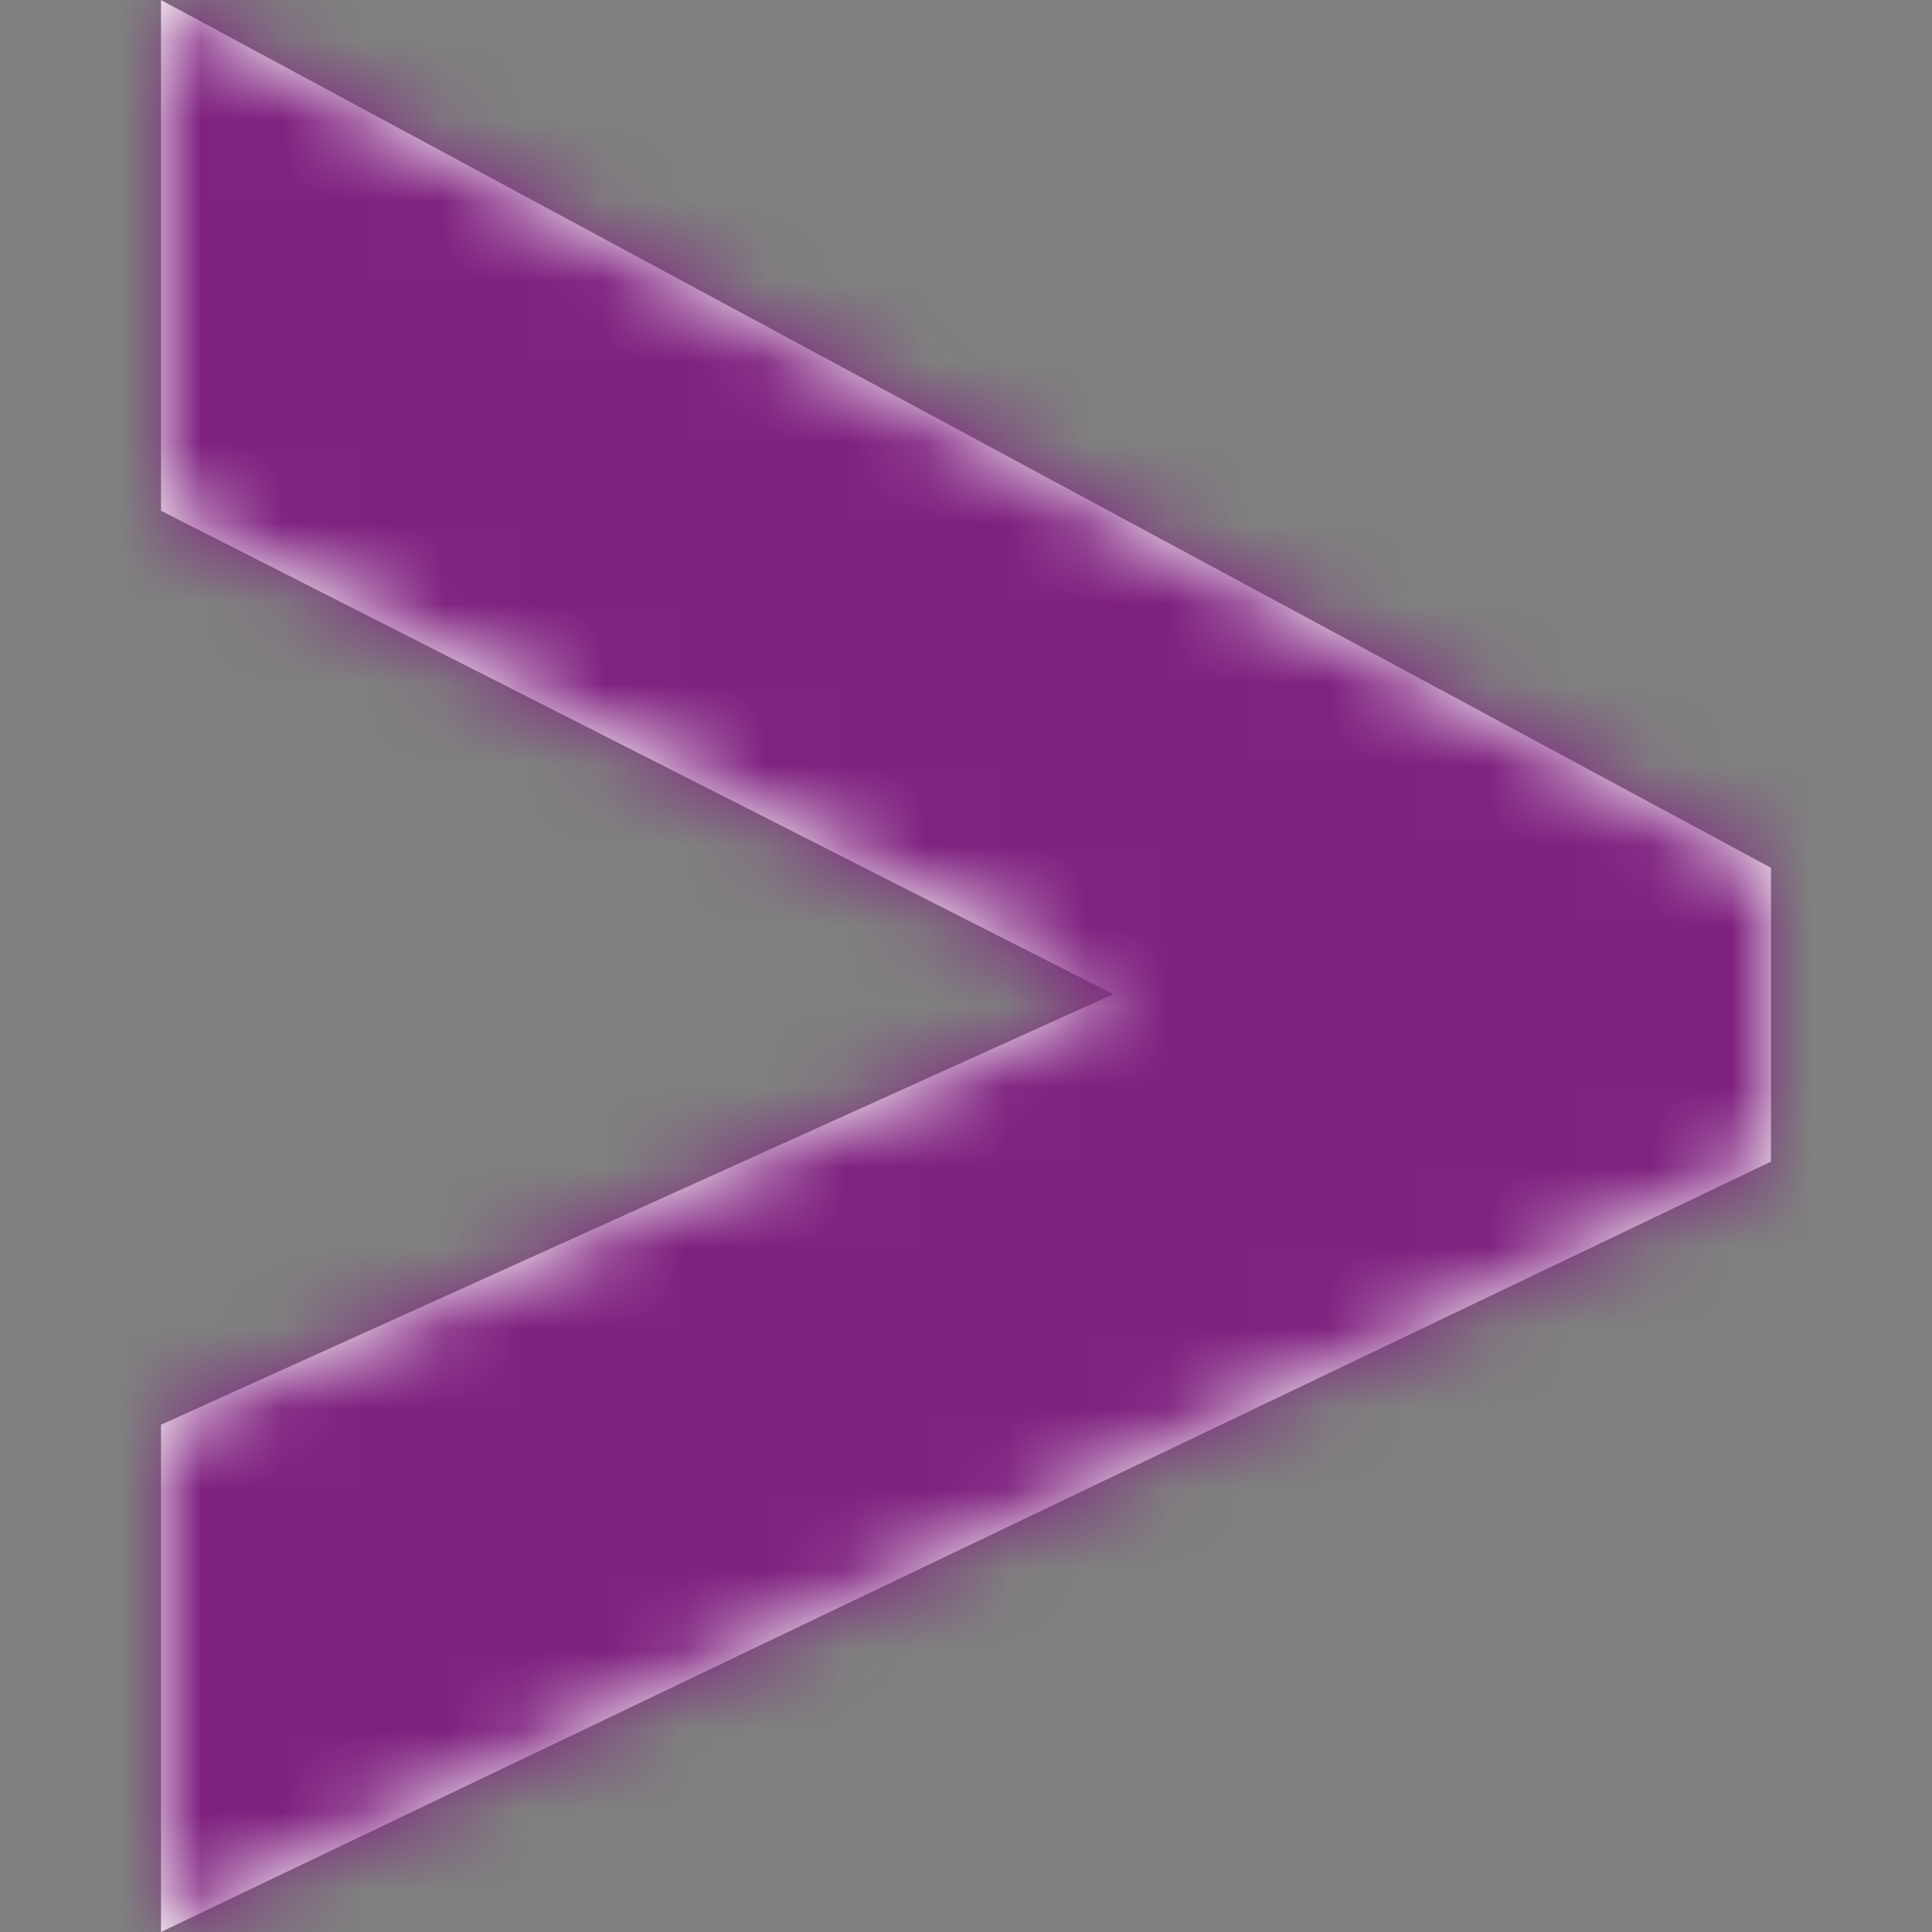
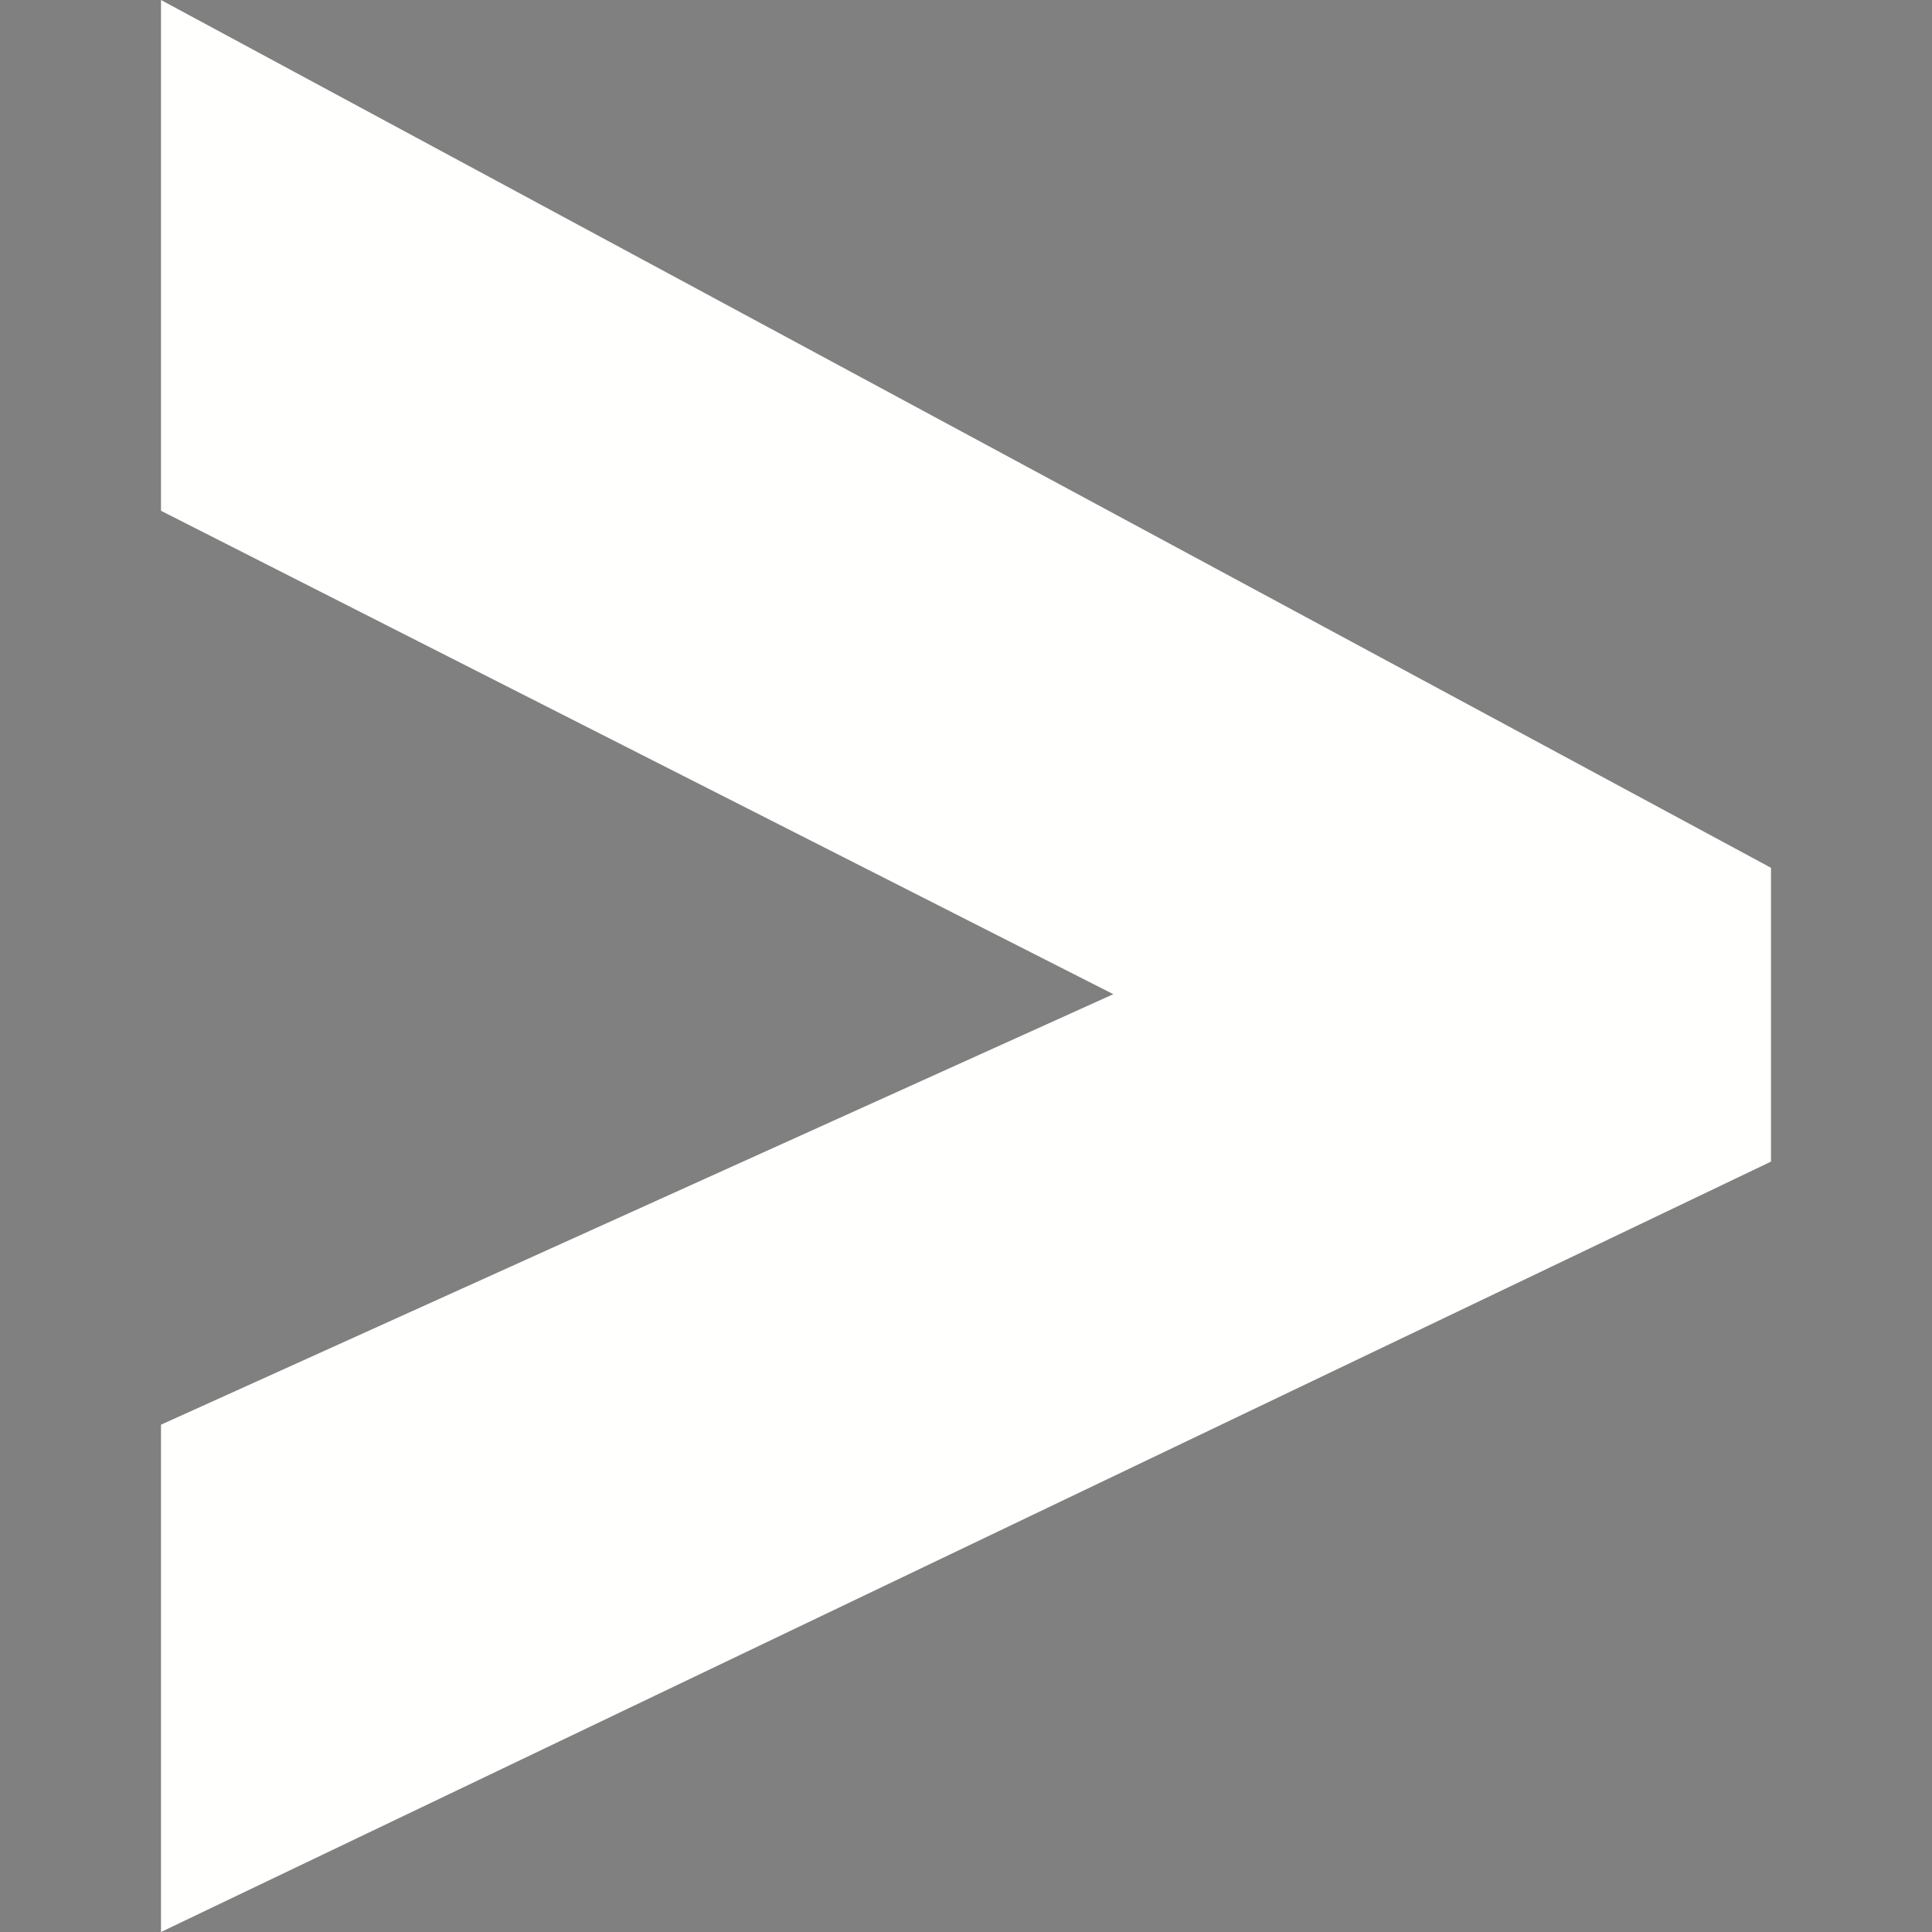
<svg xmlns="http://www.w3.org/2000/svg" xmlns:xlink="http://www.w3.org/1999/xlink" width="24" height="24" viewBox="0 0 24 24">
  <rect x="0" y="0" width="24" height="24" fill="#808080" stroke="none" />
  <title>8470CBED-A52B-409A-89D7-74D47960EDBA</title>
  <defs>
    <path id="a" d="M2 17.698l11.83-5.348L2 6.345V0l20 10.78v3.65L2 24v-6.302" />
  </defs>
  <g fill="none" fill-rule="evenodd">
-     <path d="M0 0h24v24H0z" />
    <mask id="b" fill="#fff">
      <use xlink:href="#a" />
    </mask>
    <use fill="#FFFFFE" xlink:href="#a" />
-     <path d="M0 0h24v24H0z" mask="url(#b)" fill="#7f217f" />
  </g>
</svg>